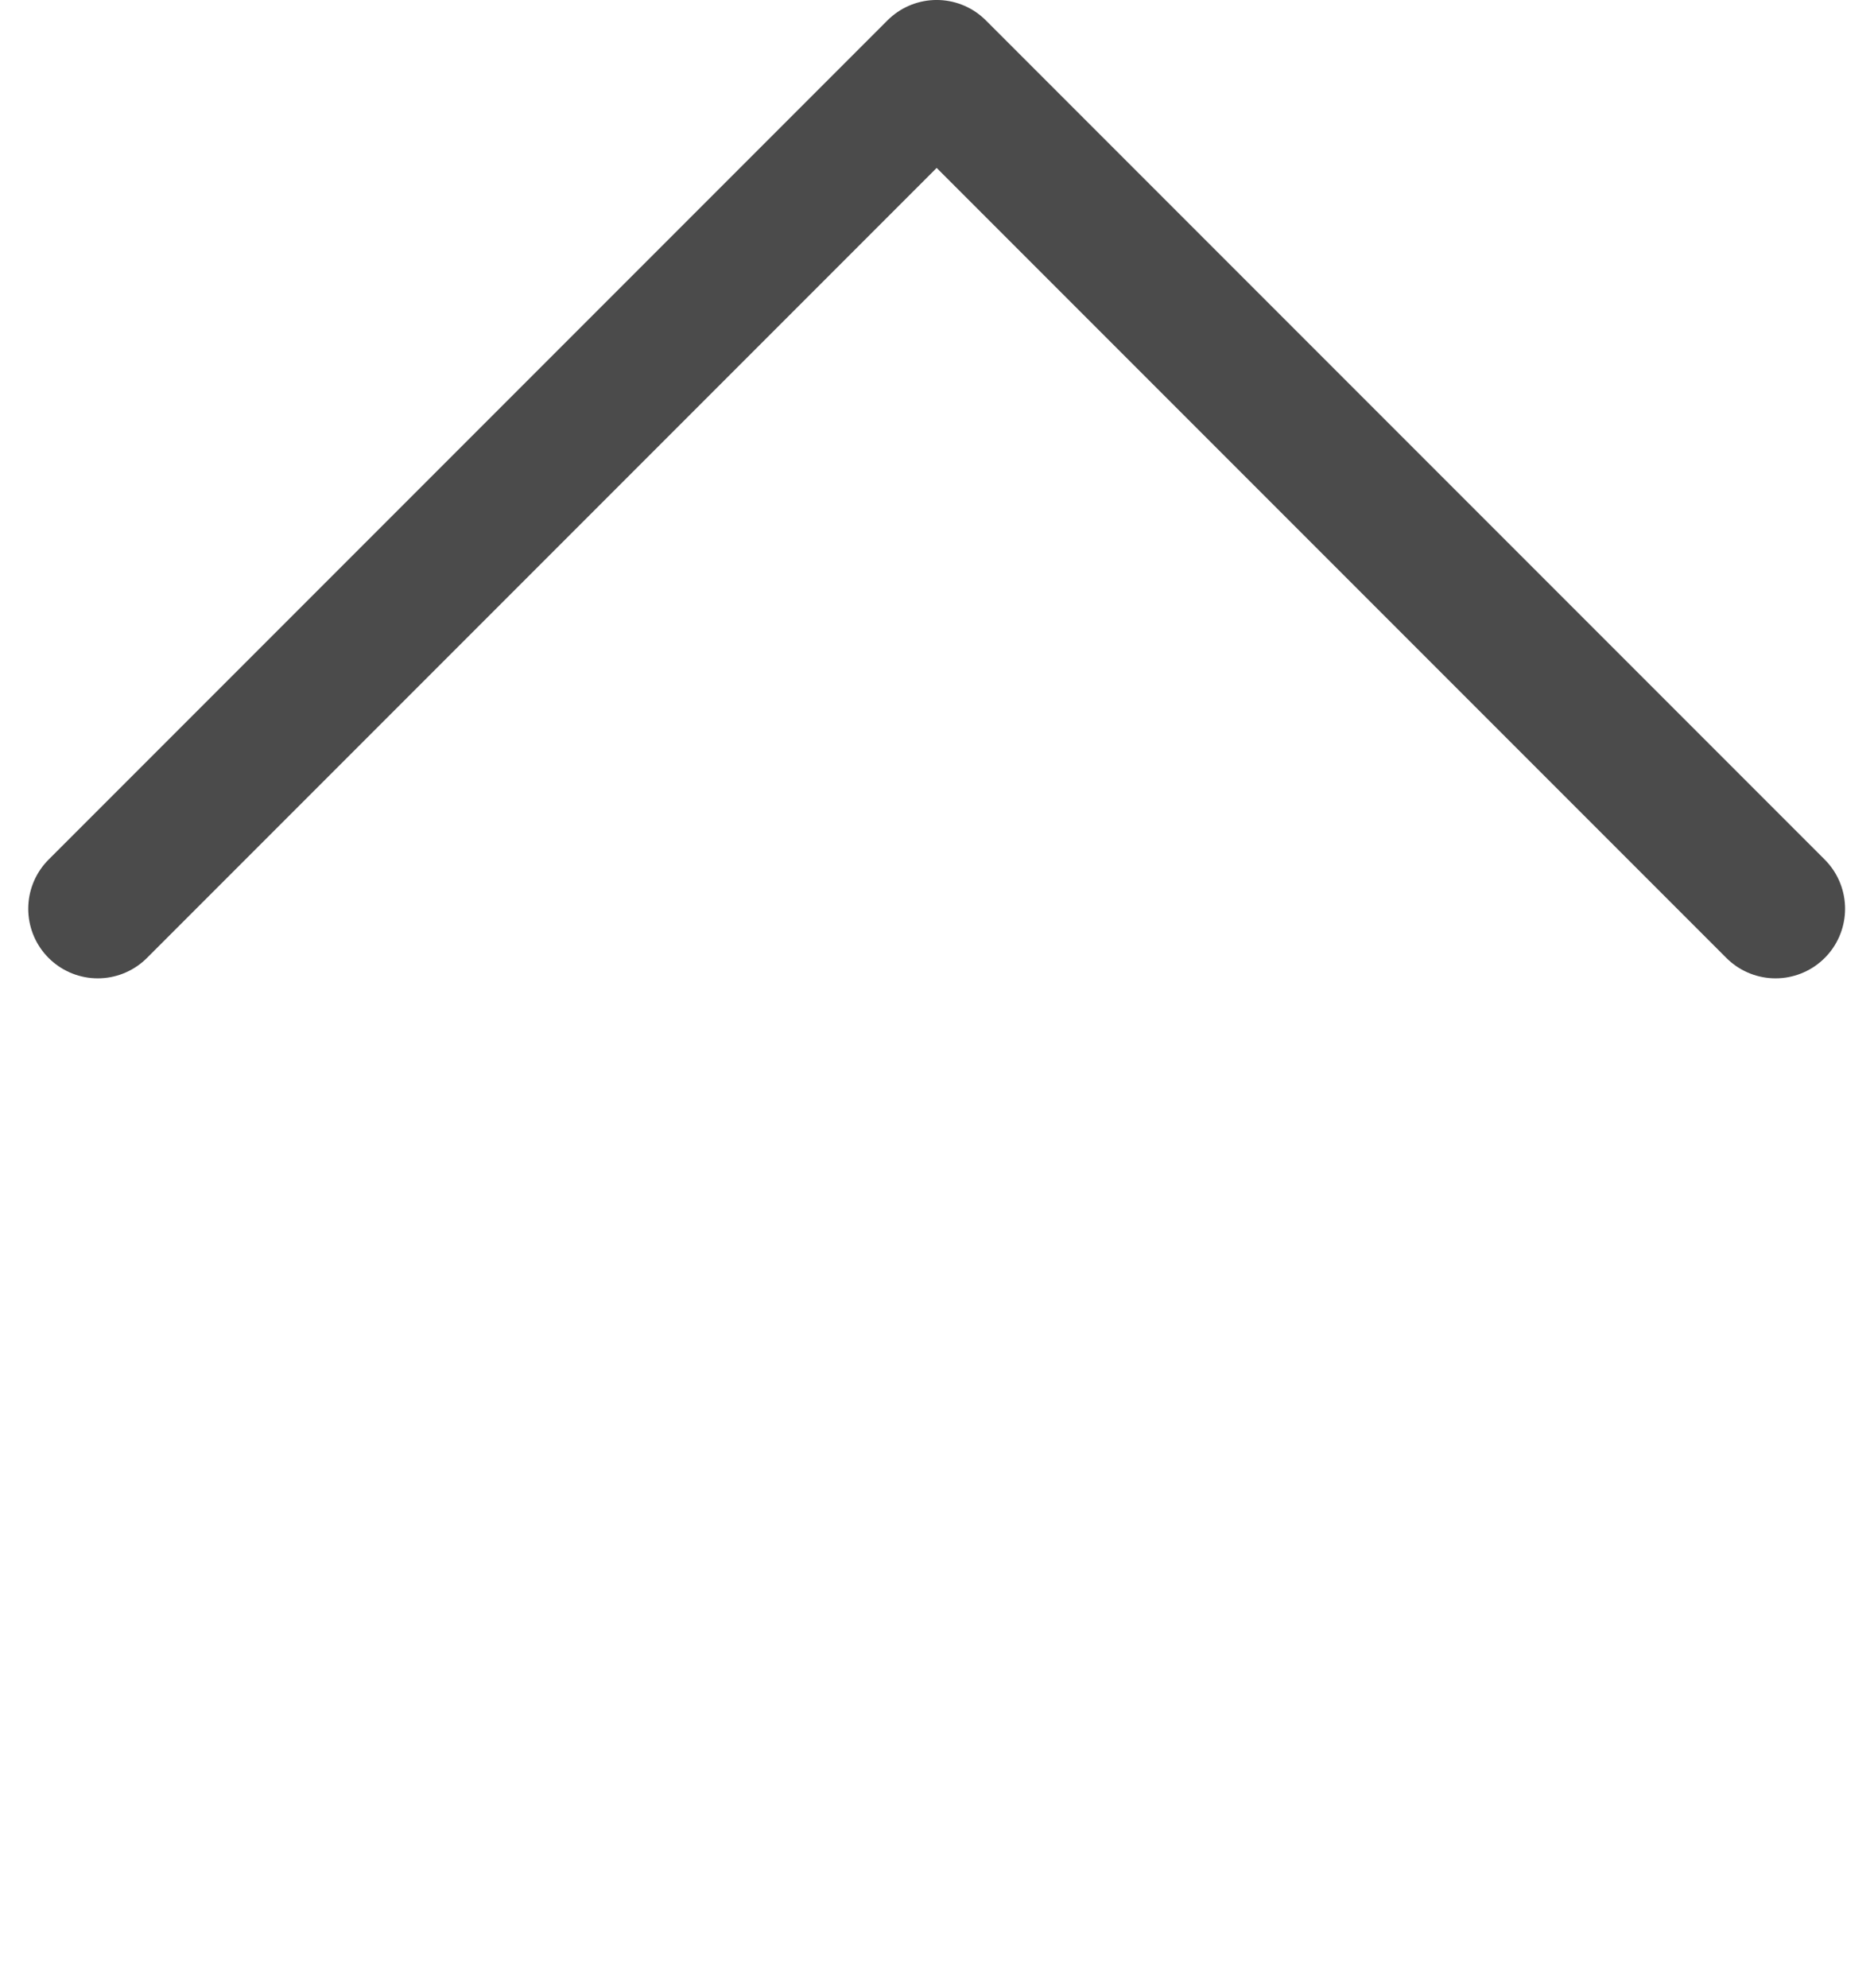
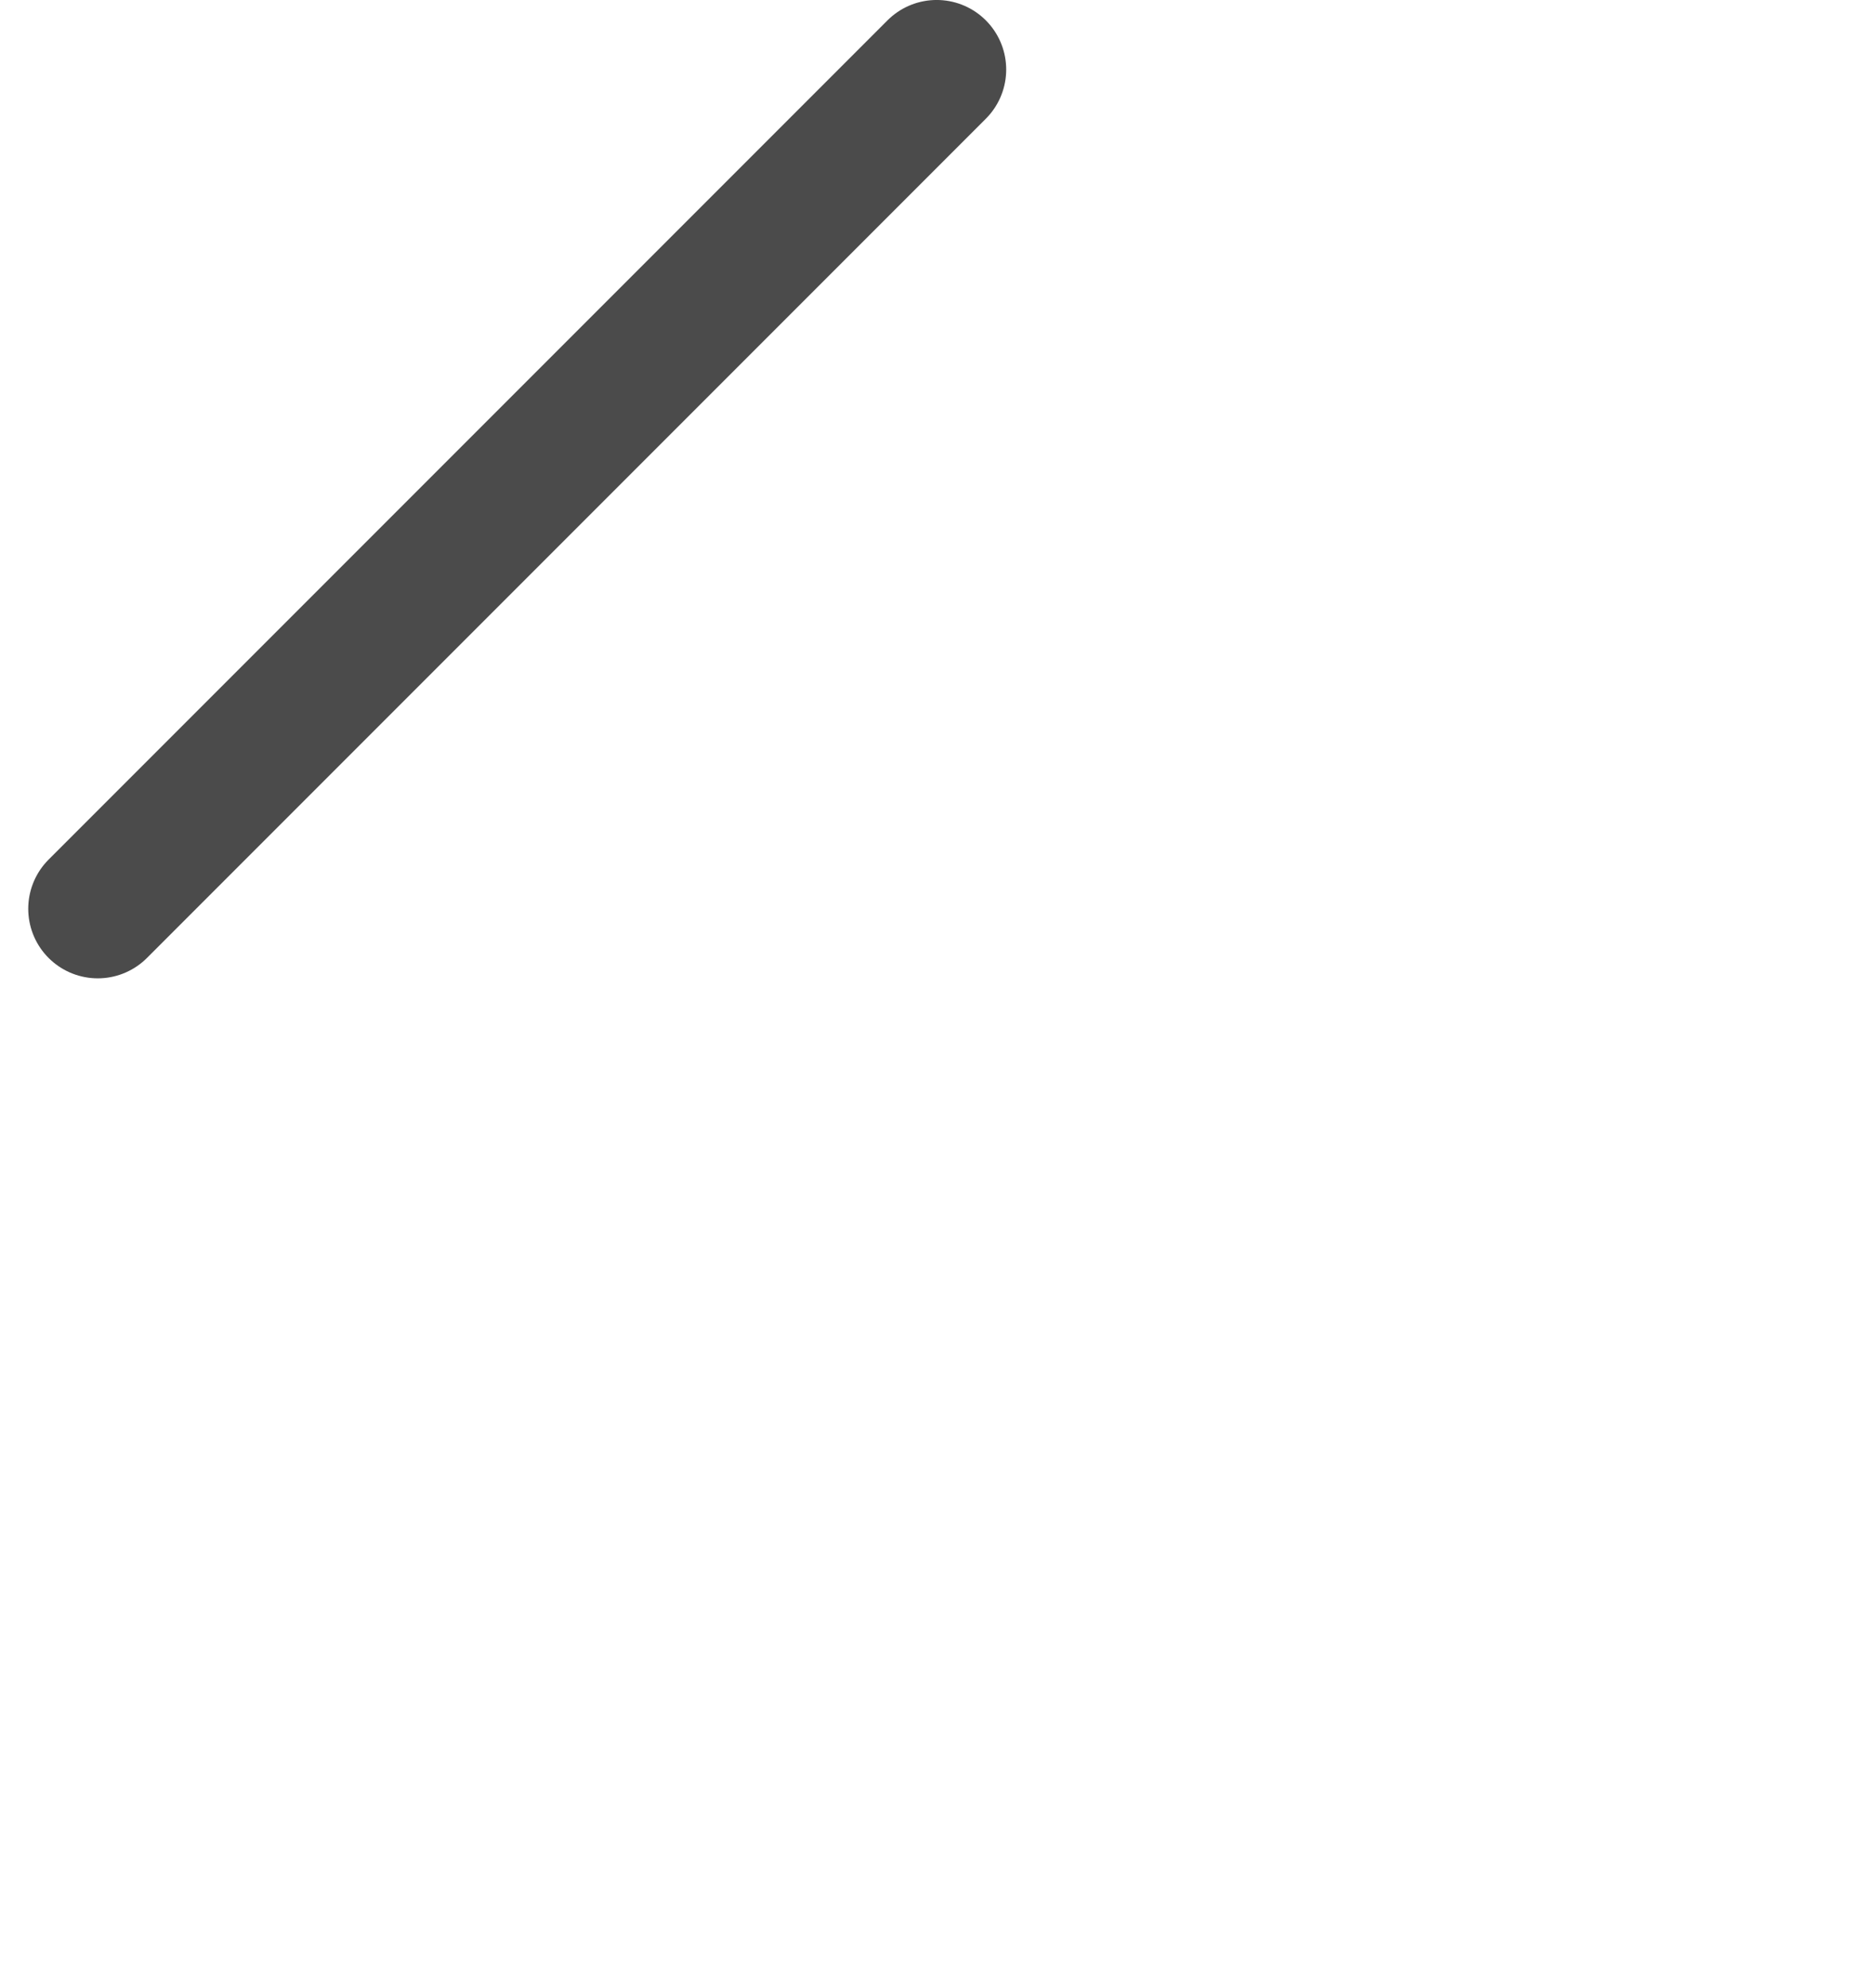
<svg xmlns="http://www.w3.org/2000/svg" version="1.1" id="Layer_1" x="0px" y="0px" viewBox="0 0 38.2 40.5" style="enable-background:new 0 0 38.2 40.5;" xml:space="preserve">
  <style type="text/css">
	.st0{fill:none;stroke:#4B4B4B;stroke-width:2.835;stroke-linecap:round;stroke-linejoin:round;}
</style>
  <g id="Group_12" transform="translate(-1386.907 -1037.583)">
-     <path id="Path_11" class="st0" d="M1388.9,1056.1l17.1-17.1l17.1,17.1" />
+     <path id="Path_11" class="st0" d="M1388.9,1056.1l17.1-17.1" />
  </g>
</svg>